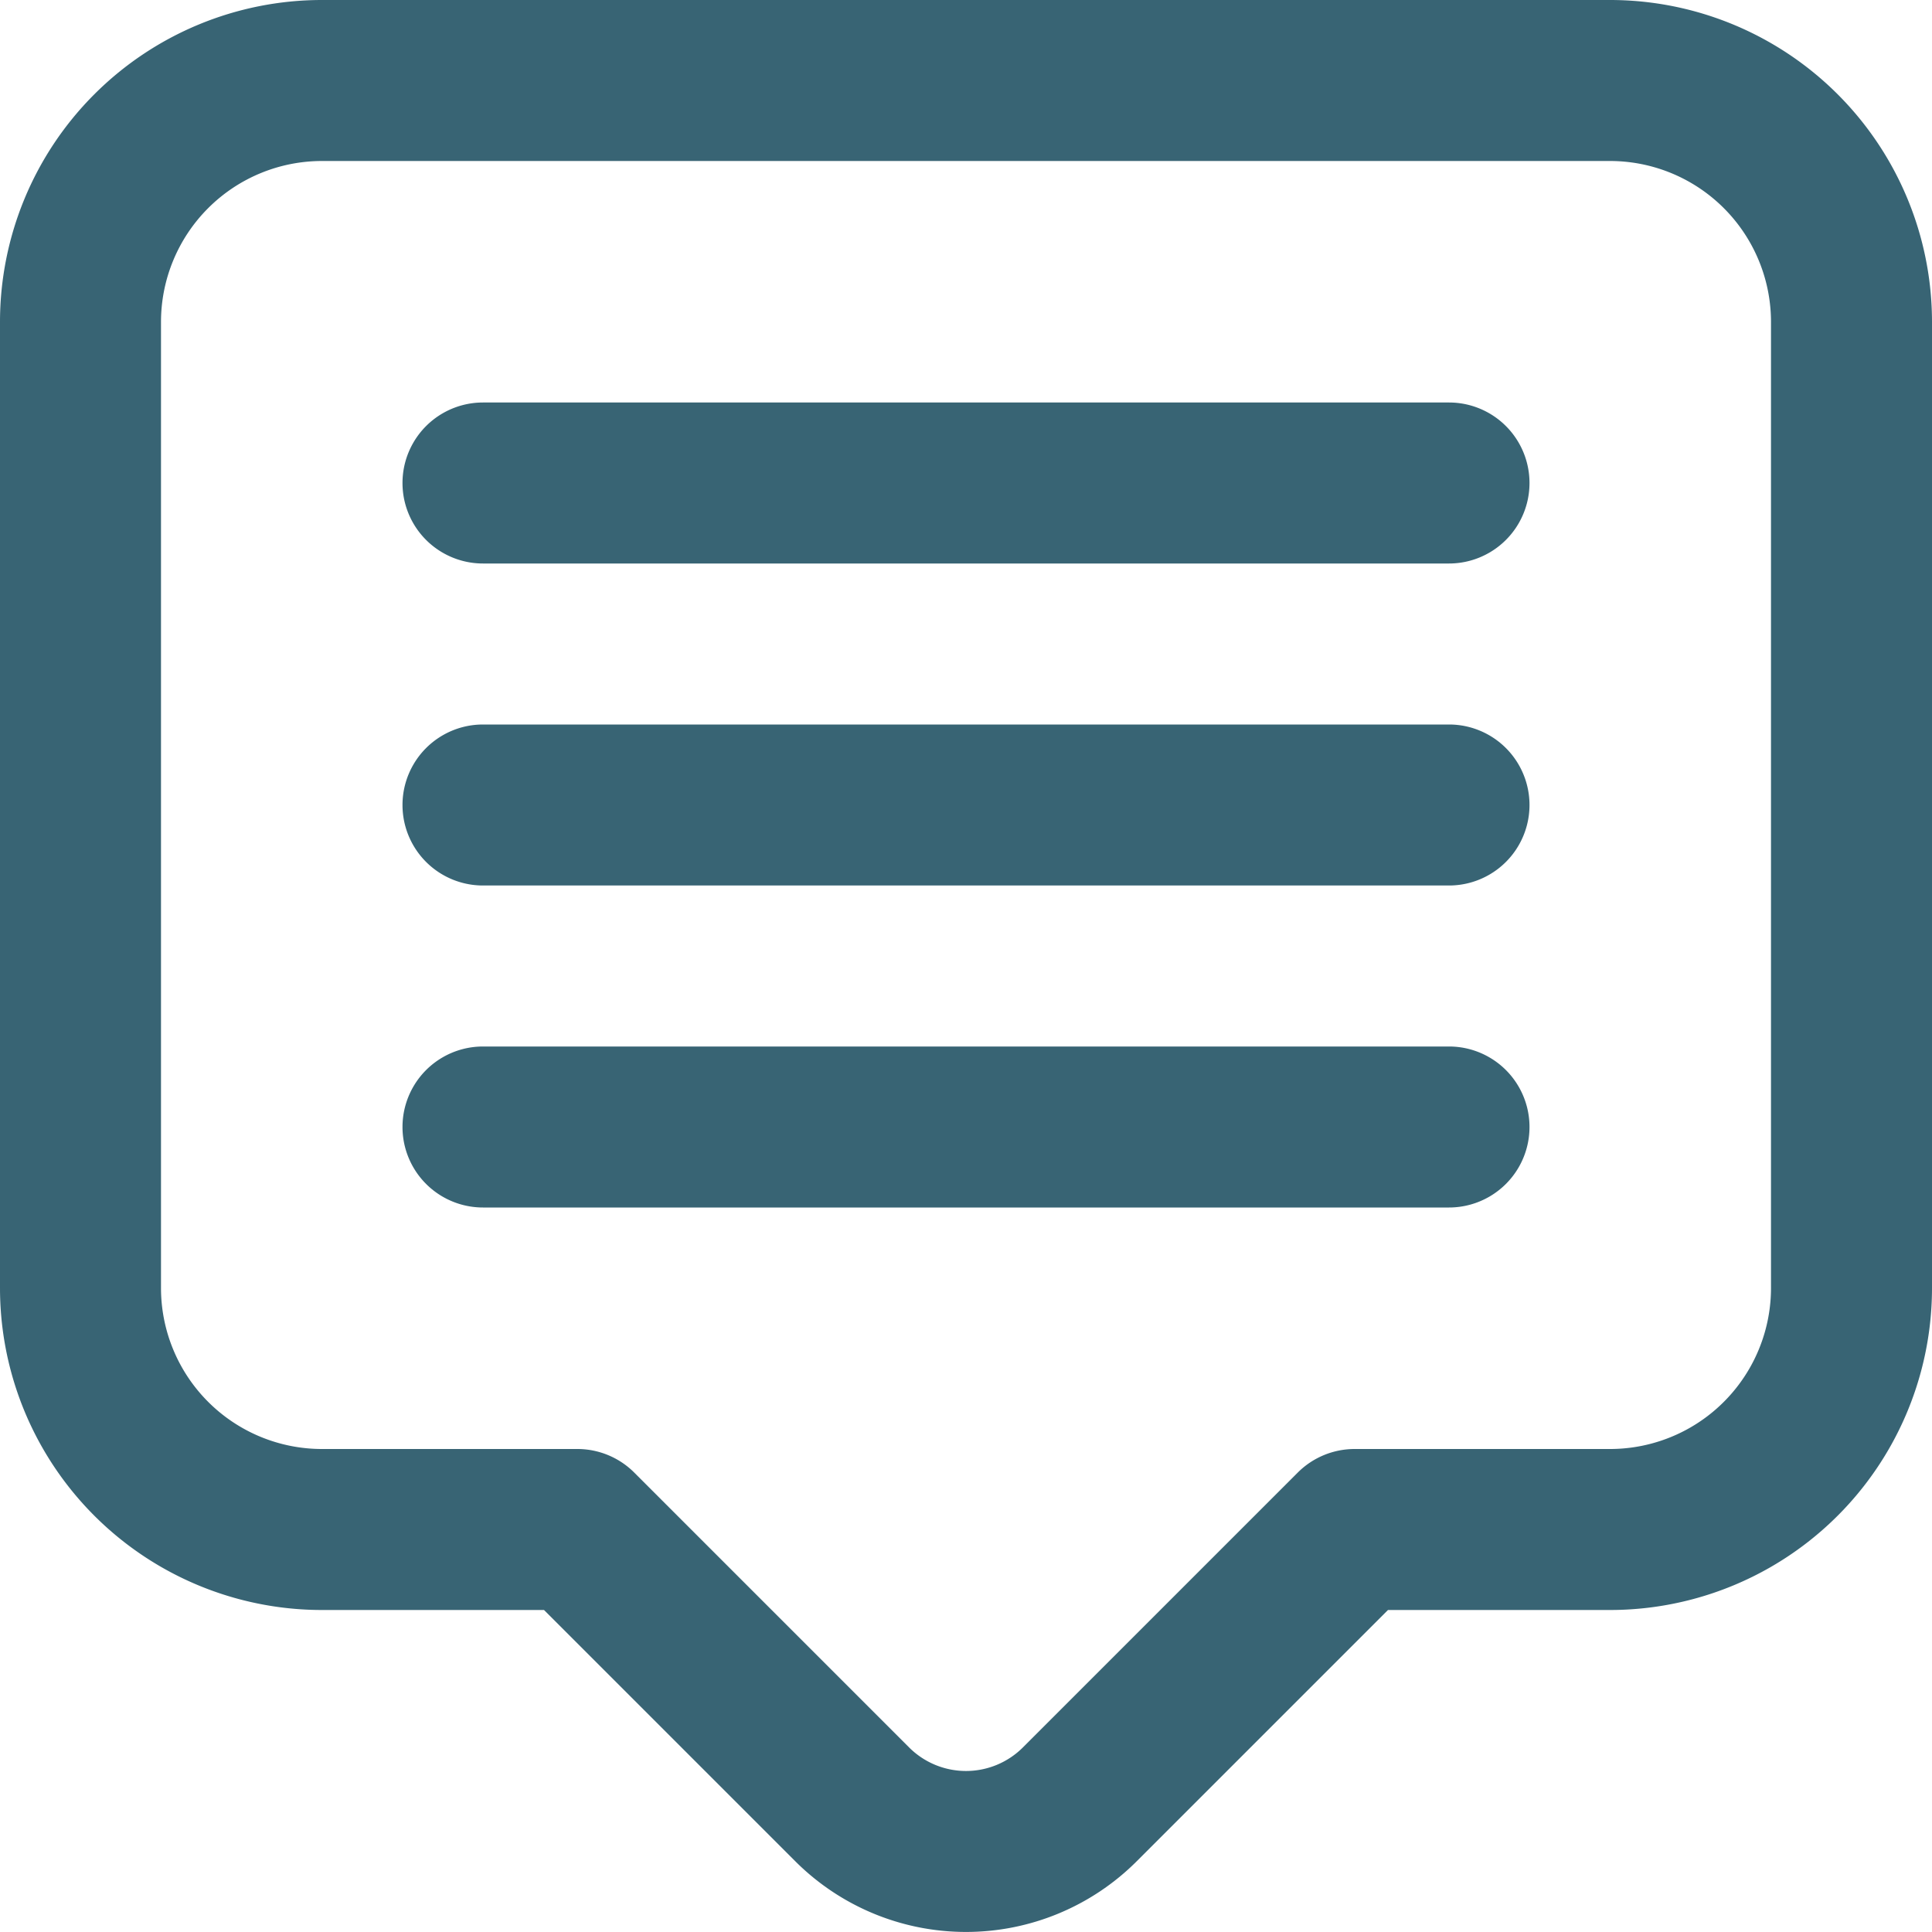
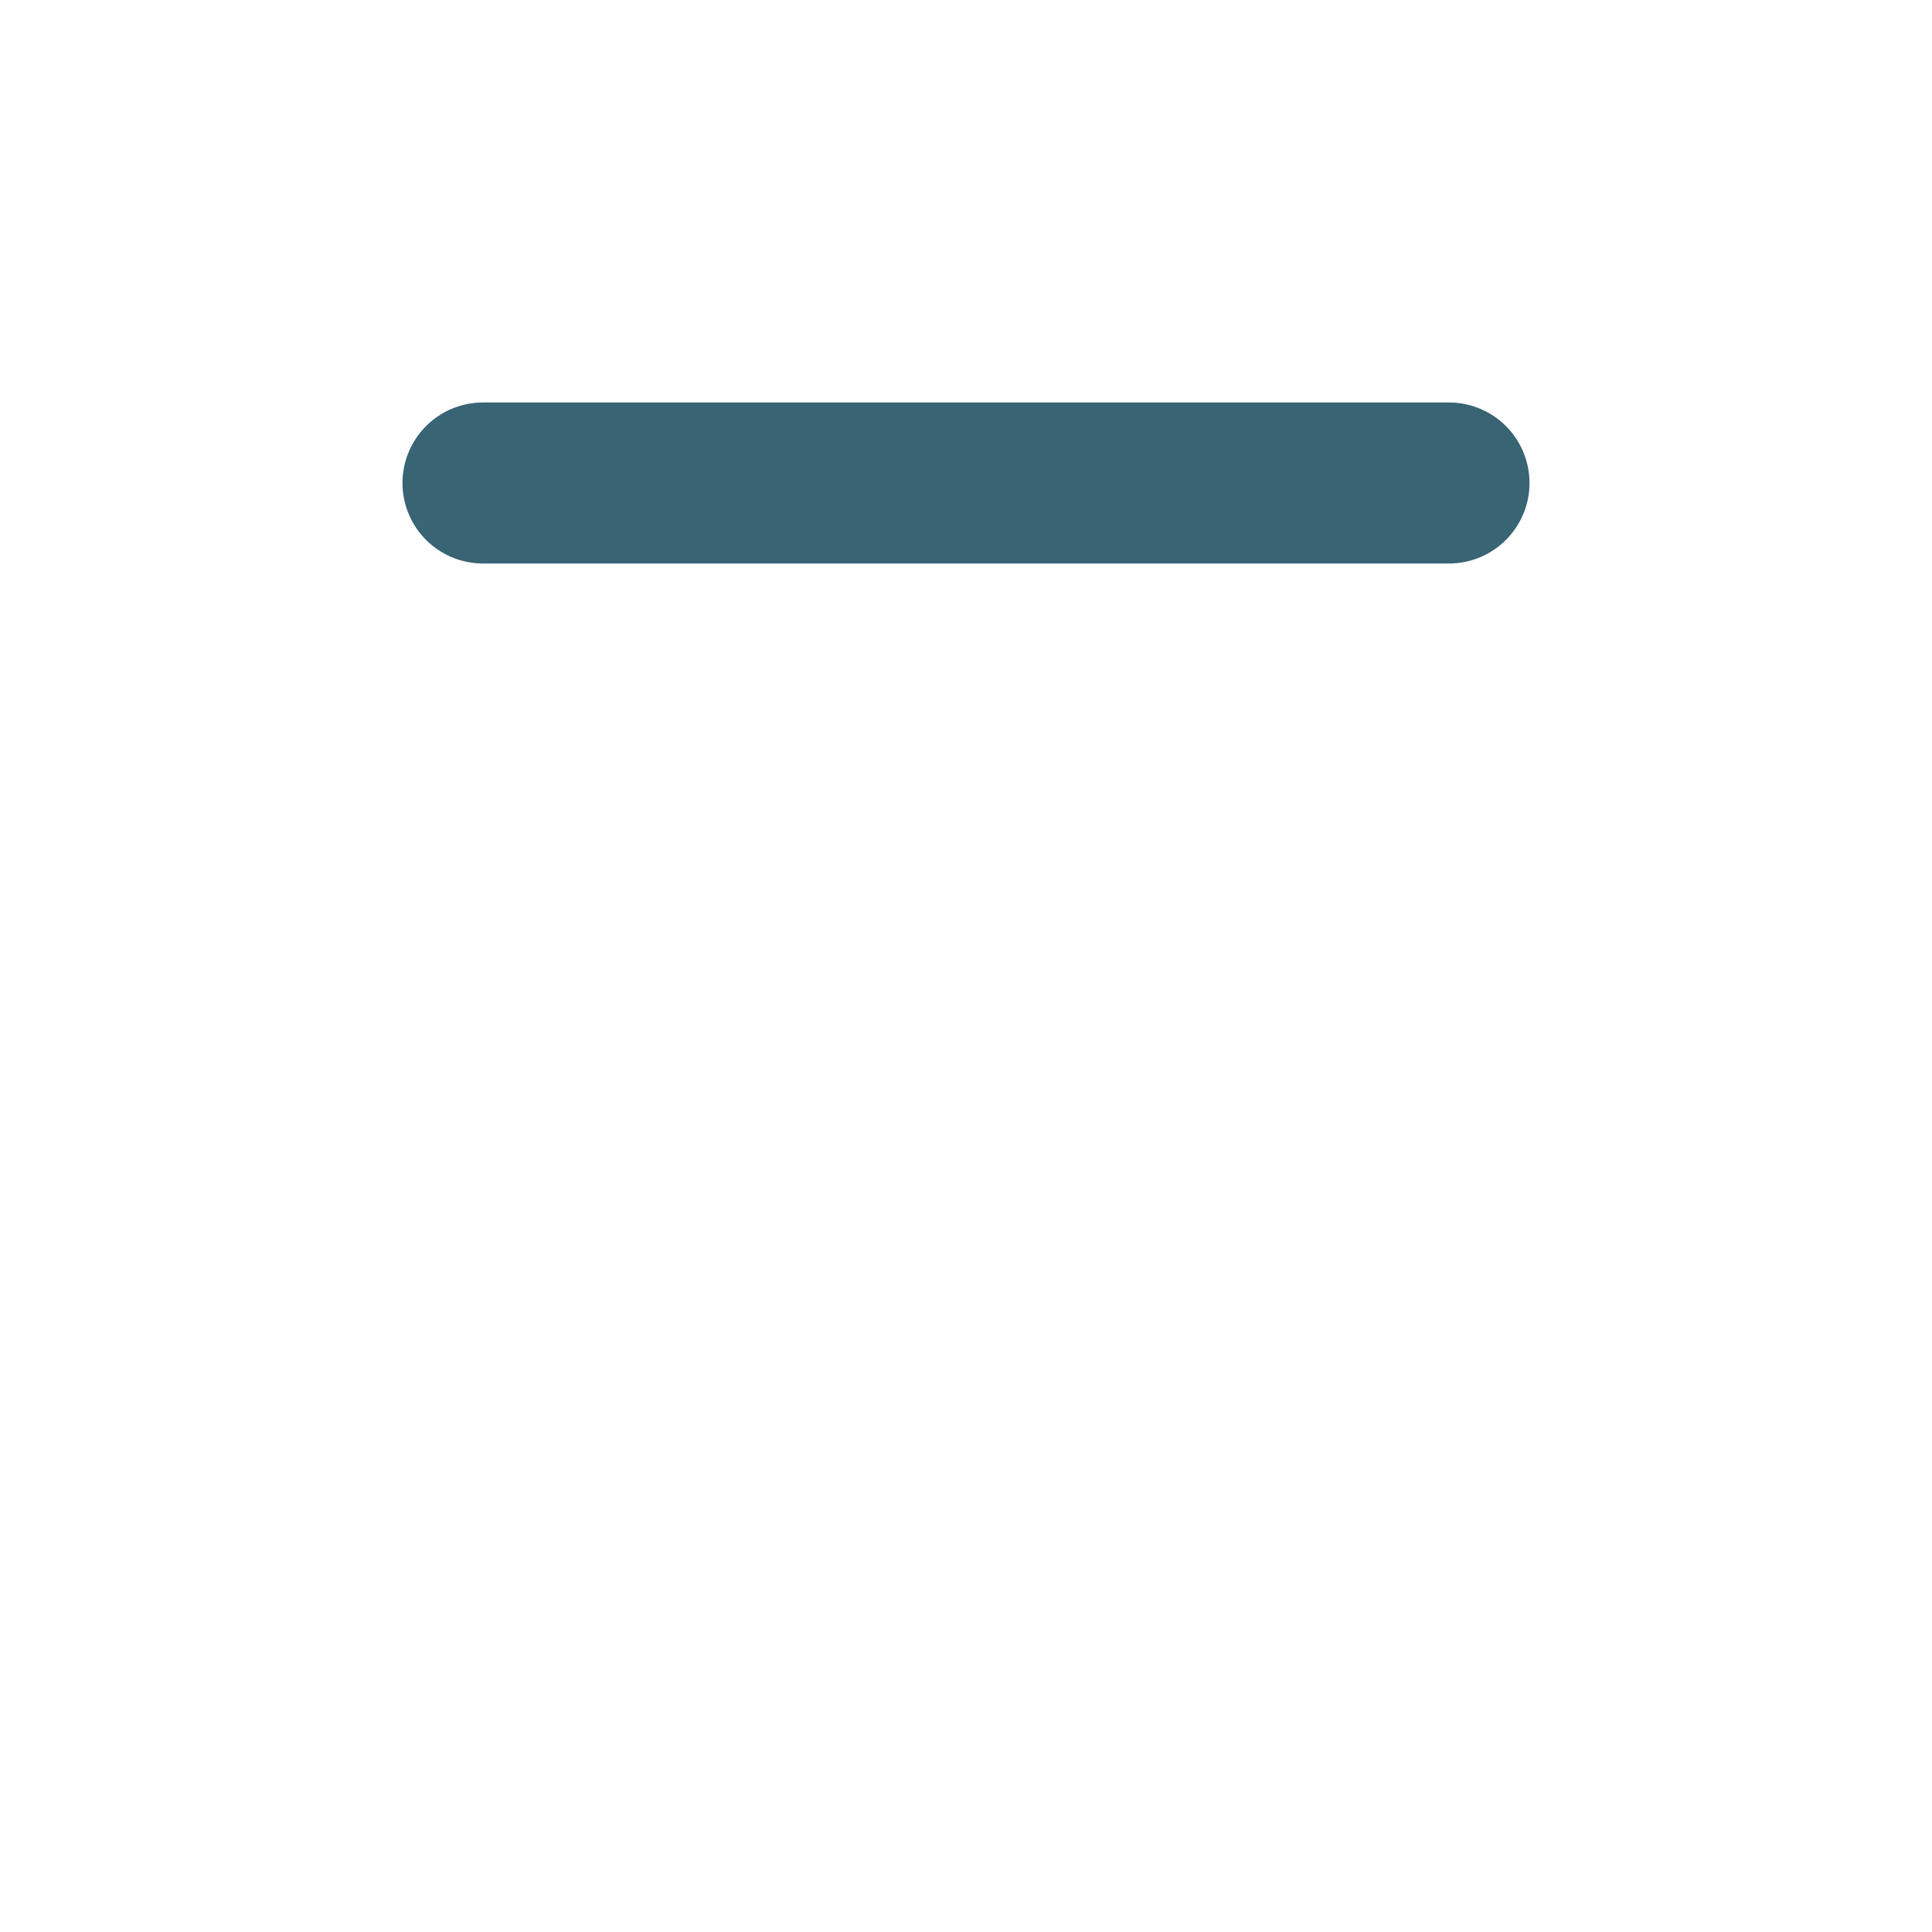
<svg xmlns="http://www.w3.org/2000/svg" id="Icons" viewBox="0 0 24 24">
  <defs>
    <style>.cls-1{fill:#232323;}</style>
  </defs>
-   <path d="M20,0H4A4,4,0,0,0,0,4V16a4,4,0,0,0,4,4H6.758l3.121,3.121a3,3,0,0,0,4.242,0L17.242,20H20a4,4,0,0,0,4-4V4A4,4,0,0,0,20,0Zm2,16a2,2,0,0,1-2,2H16.828a1,1,0,0,0-.707.293l-3.414,3.414a1,1,0,0,1-1.414,0L7.879,18.293A1,1,0,0,0,7.172,18H4a2,2,0,0,1-2-2V4A2,2,0,0,1,4,2H20a2,2,0,0,1,2,2Z" fill="#386474" opacity="1" original-fill="#232323" />
  <path d="M18,5H6A1,1,0,0,0,6,7H18a1,1,0,0,0,0-2Z" fill="#386474" opacity="1" original-fill="#232323" />
-   <path d="M18,9H6a1,1,0,0,0,0,2H18a1,1,0,0,0,0-2Z" fill="#386474" opacity="1" original-fill="#232323" />
-   <path d="M18,13H6a1,1,0,0,0,0,2H18a1,1,0,0,0,0-2Z" fill="#386474" opacity="1" original-fill="#232323" />
</svg>